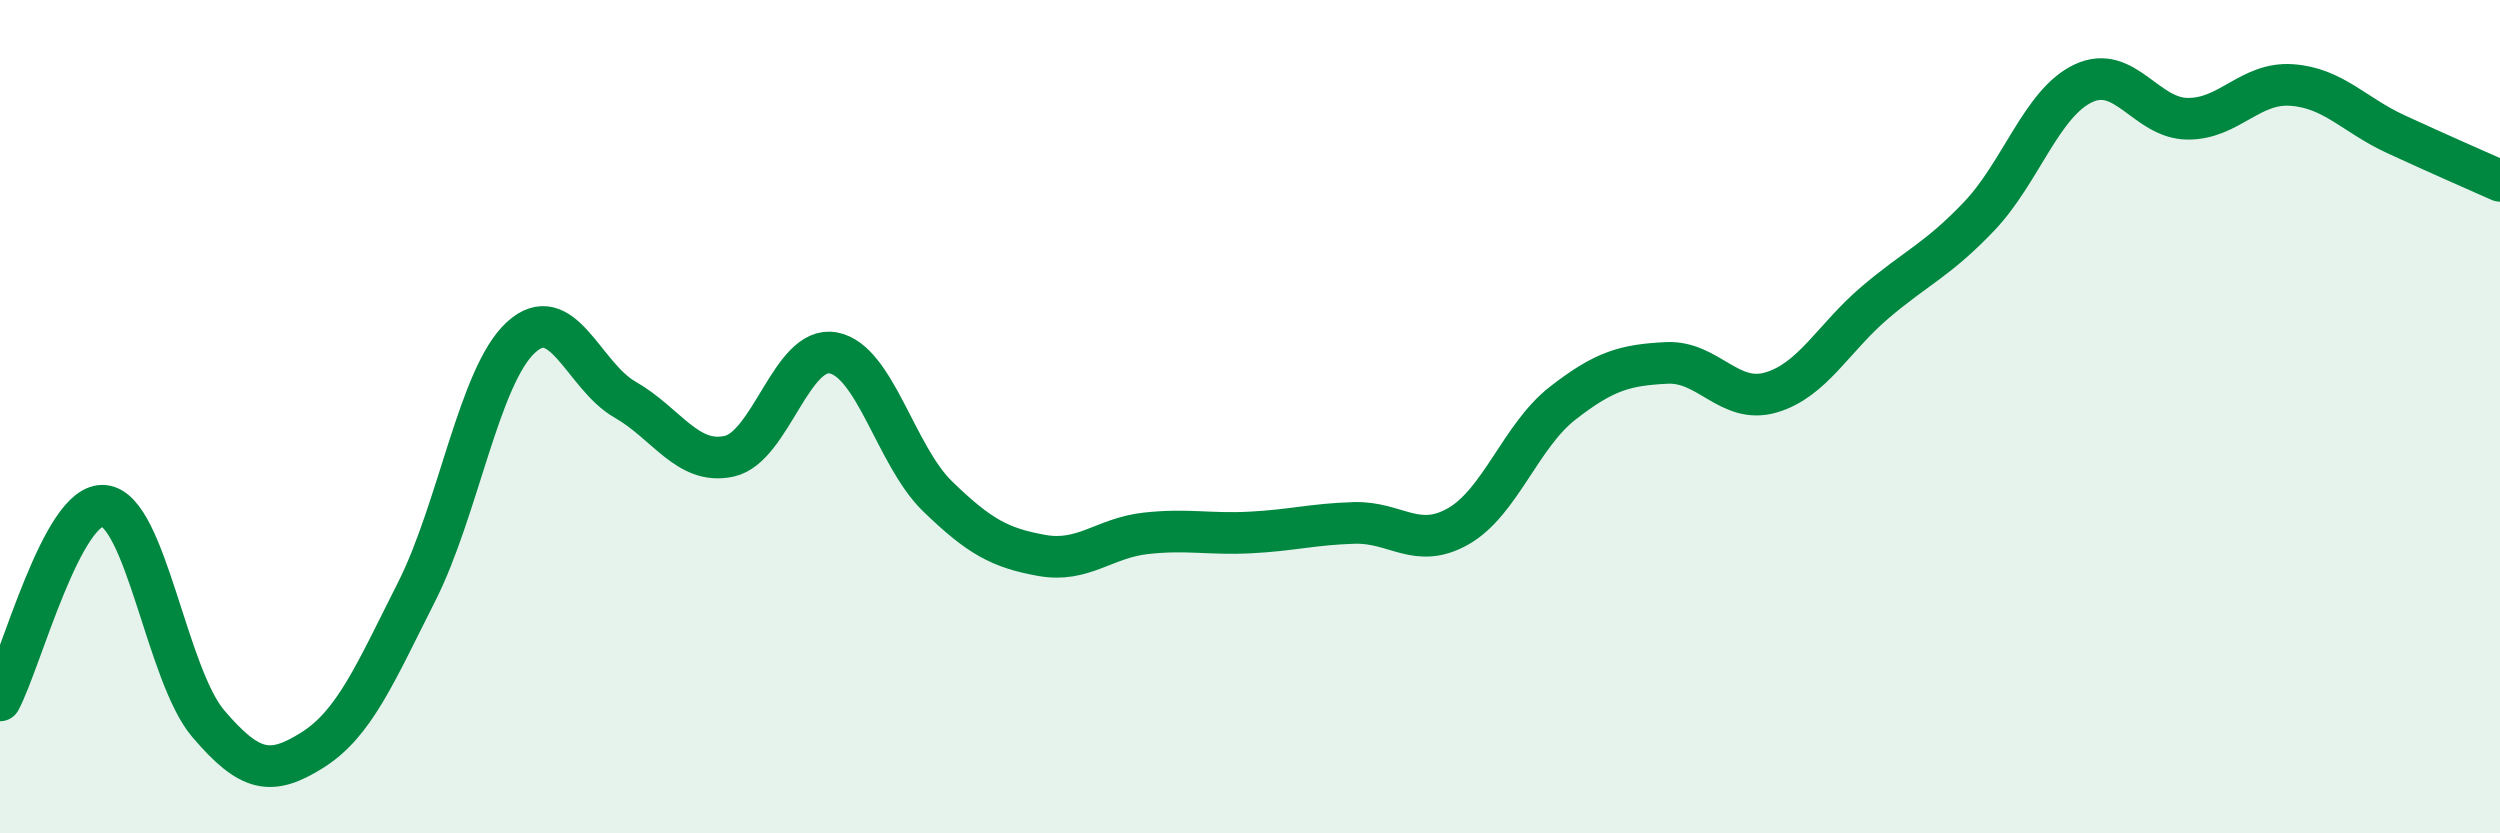
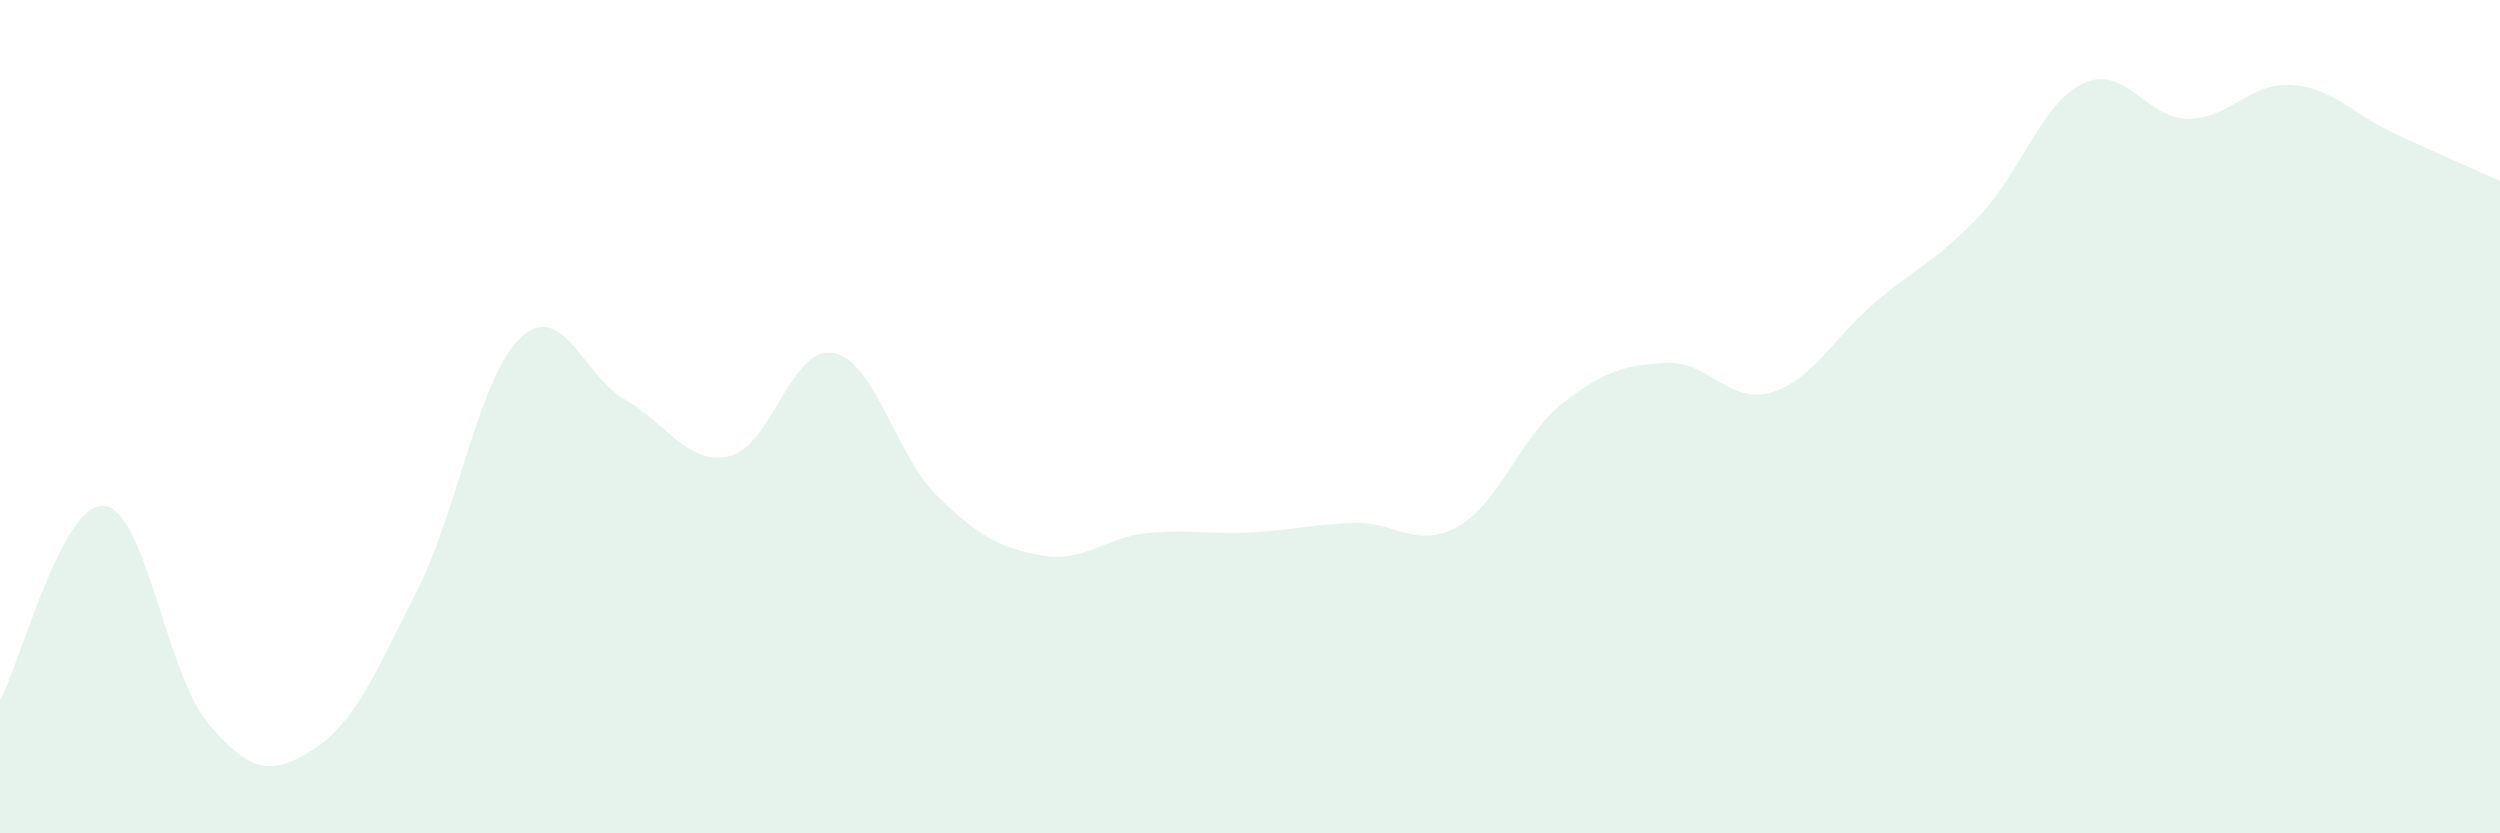
<svg xmlns="http://www.w3.org/2000/svg" width="60" height="20" viewBox="0 0 60 20">
  <path d="M 0,16.81 C 0.5,15.88 1.5,12.03 2.5,12.14 C 3.5,12.25 4,16.2 5,17.37 C 6,18.54 6.5,18.63 7.5,18 C 8.5,17.37 9,16.18 10,14.2 C 11,12.22 11.5,9.02 12.5,8.1 C 13.5,7.18 14,9.02 15,9.59 C 16,10.16 16.5,11.17 17.5,10.95 C 18.5,10.73 19,8.28 20,8.47 C 21,8.66 21.5,10.94 22.5,11.91 C 23.5,12.88 24,13.15 25,13.33 C 26,13.51 26.5,12.91 27.5,12.8 C 28.5,12.69 29,12.83 30,12.78 C 31,12.73 31.5,12.58 32.5,12.55 C 33.5,12.52 34,13.2 35,12.63 C 36,12.06 36.5,10.46 37.5,9.68 C 38.5,8.9 39,8.76 40,8.71 C 41,8.66 41.5,9.71 42.5,9.42 C 43.5,9.13 44,8.11 45,7.26 C 46,6.41 46.5,6.24 47.5,5.19 C 48.5,4.14 49,2.47 50,2 C 51,1.53 51.5,2.84 52.5,2.85 C 53.5,2.86 54,1.97 55,2.04 C 56,2.11 56.5,2.76 57.5,3.22 C 58.5,3.68 59.5,4.12 60,4.34L60 20L0 20Z" fill="#008740" opacity="0.1" stroke-linecap="round" stroke-linejoin="round" />
-   <path d="M 0,16.81 C 0.5,15.88 1.5,12.03 2.5,12.14 C 3.5,12.25 4,16.2 5,17.37 C 6,18.54 6.5,18.63 7.5,18 C 8.5,17.37 9,16.18 10,14.2 C 11,12.22 11.5,9.02 12.5,8.1 C 13.5,7.18 14,9.02 15,9.59 C 16,10.16 16.5,11.17 17.5,10.95 C 18.5,10.73 19,8.28 20,8.47 C 21,8.66 21.5,10.94 22.5,11.91 C 23.5,12.88 24,13.15 25,13.33 C 26,13.51 26.5,12.91 27.5,12.8 C 28.5,12.69 29,12.83 30,12.78 C 31,12.73 31.5,12.58 32.5,12.55 C 33.5,12.52 34,13.2 35,12.63 C 36,12.06 36.5,10.46 37.5,9.68 C 38.5,8.9 39,8.76 40,8.71 C 41,8.66 41.5,9.71 42.5,9.42 C 43.5,9.13 44,8.11 45,7.26 C 46,6.41 46.5,6.24 47.5,5.19 C 48.5,4.14 49,2.47 50,2 C 51,1.53 51.5,2.84 52.5,2.85 C 53.5,2.86 54,1.97 55,2.04 C 56,2.11 56.5,2.76 57.5,3.22 C 58.5,3.68 59.5,4.12 60,4.34" stroke="#008740" stroke-width="1" fill="none" stroke-linecap="round" stroke-linejoin="round" />
</svg>